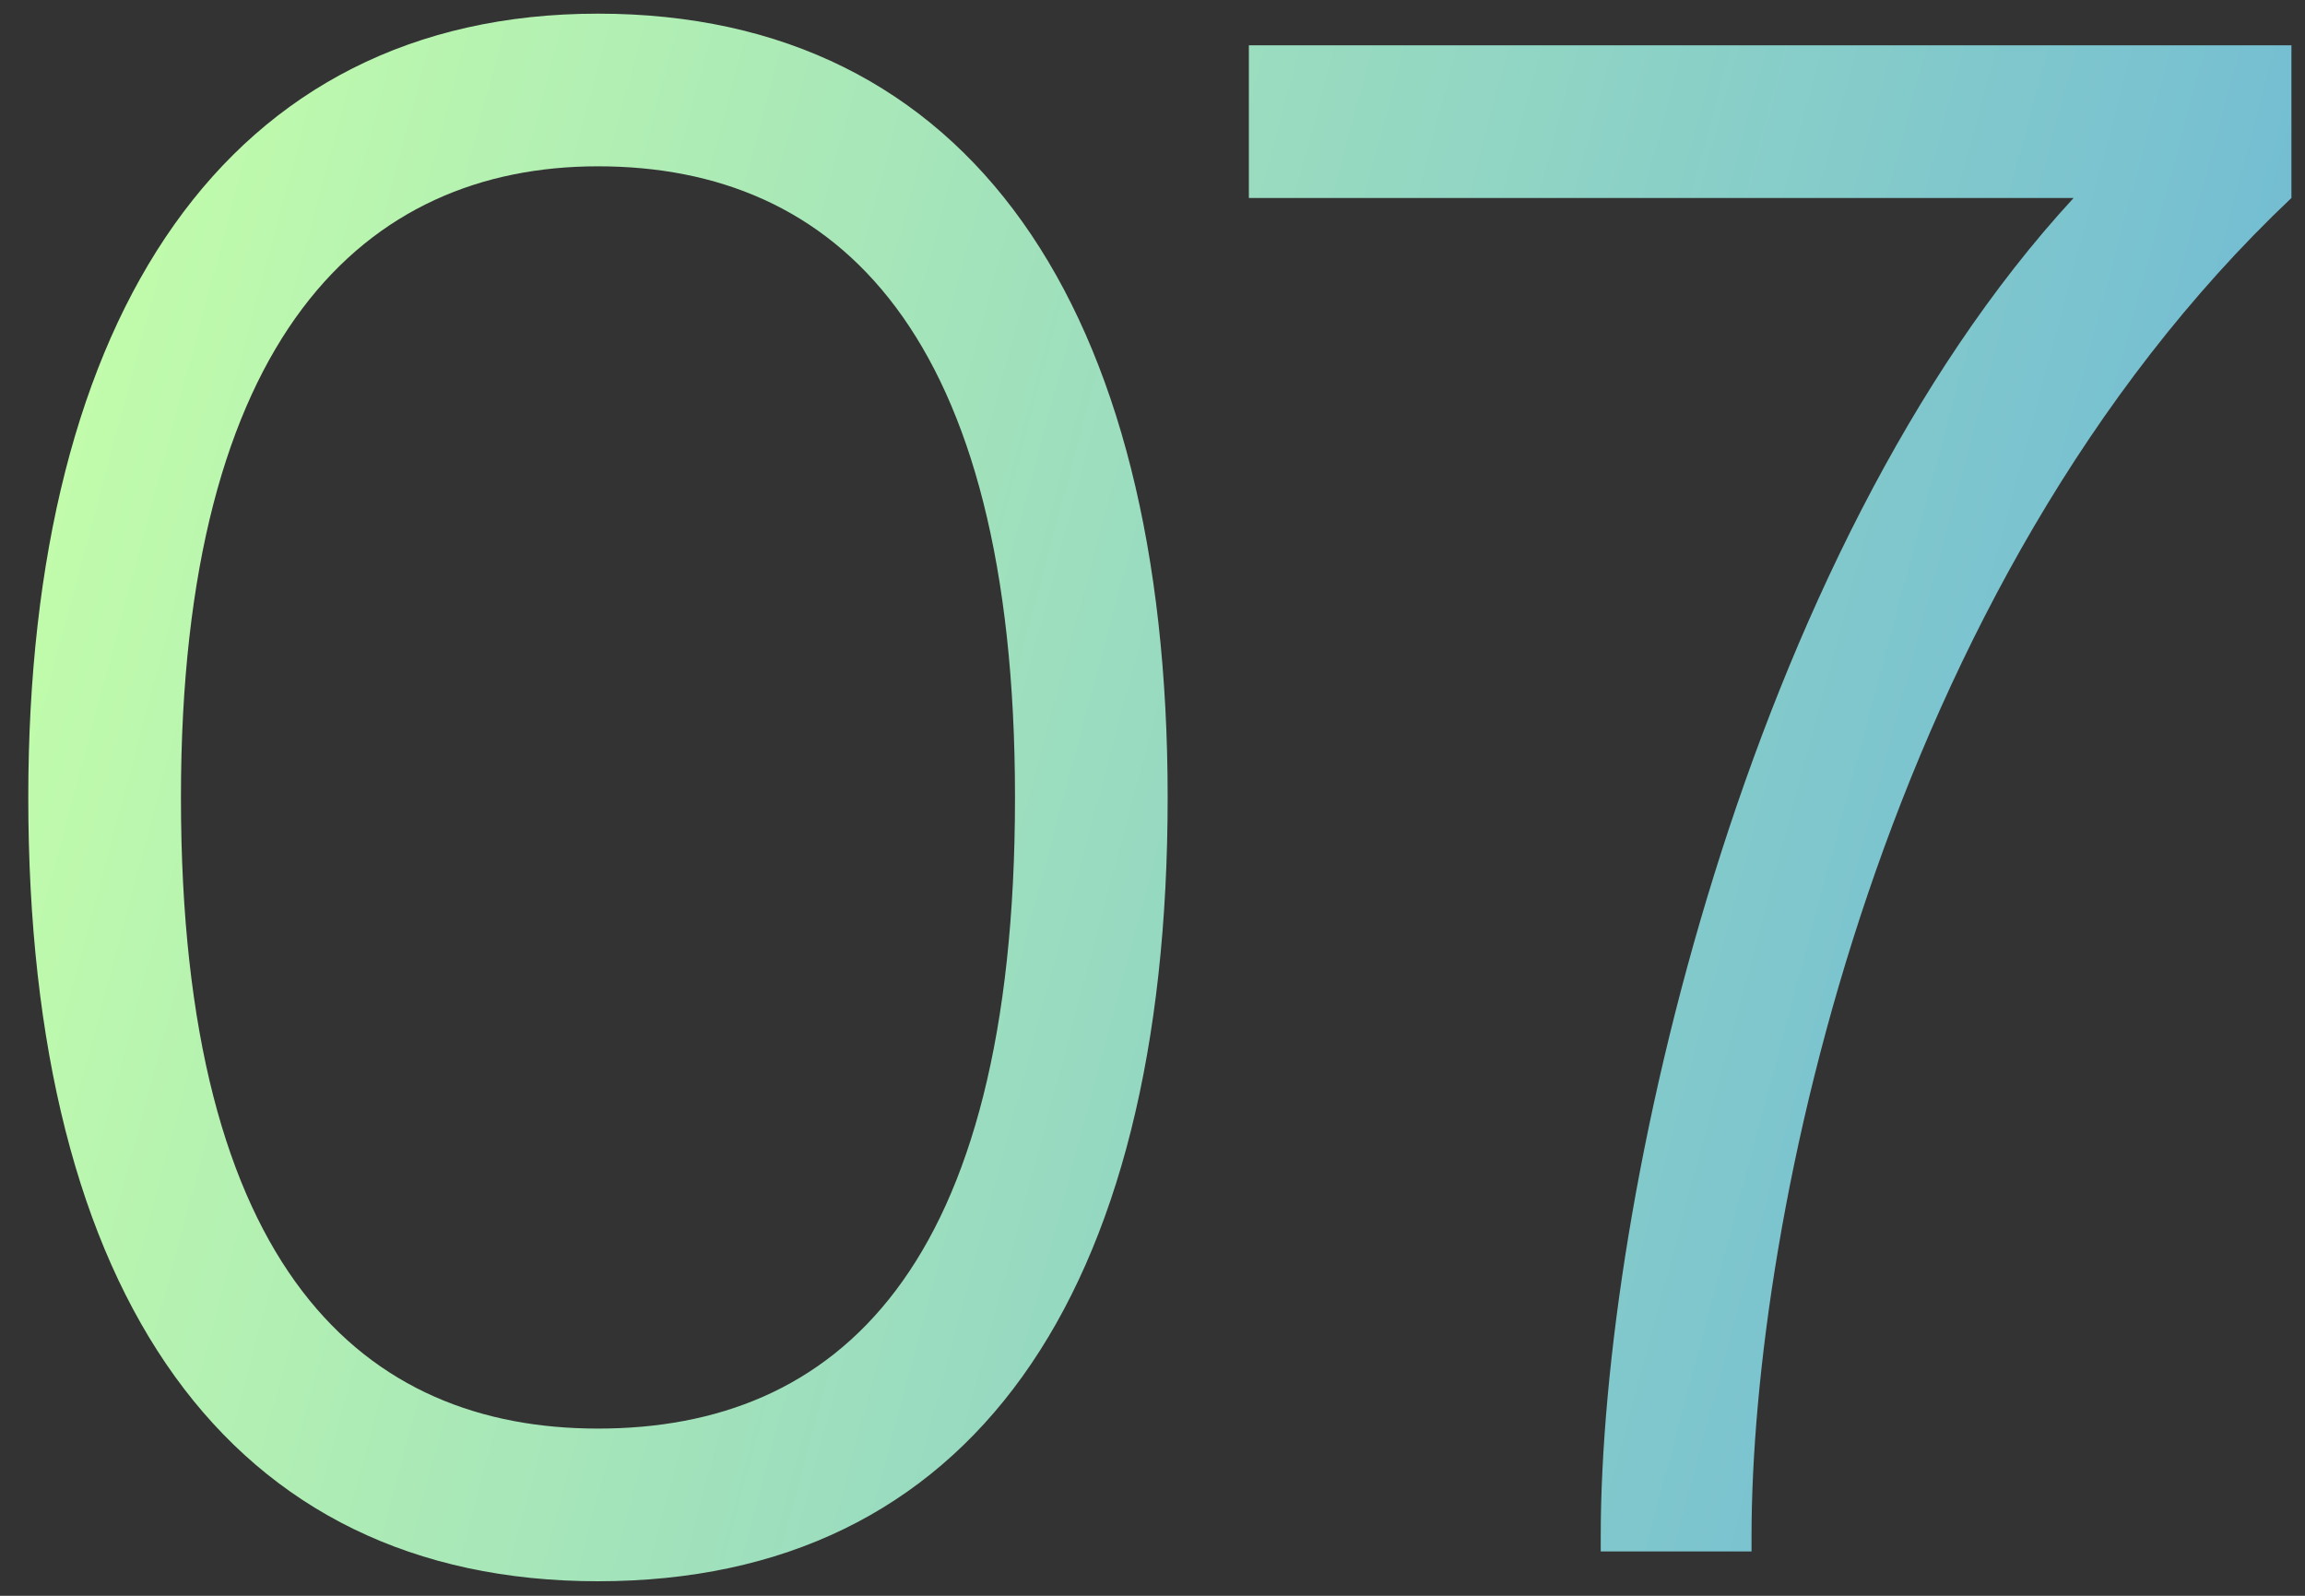
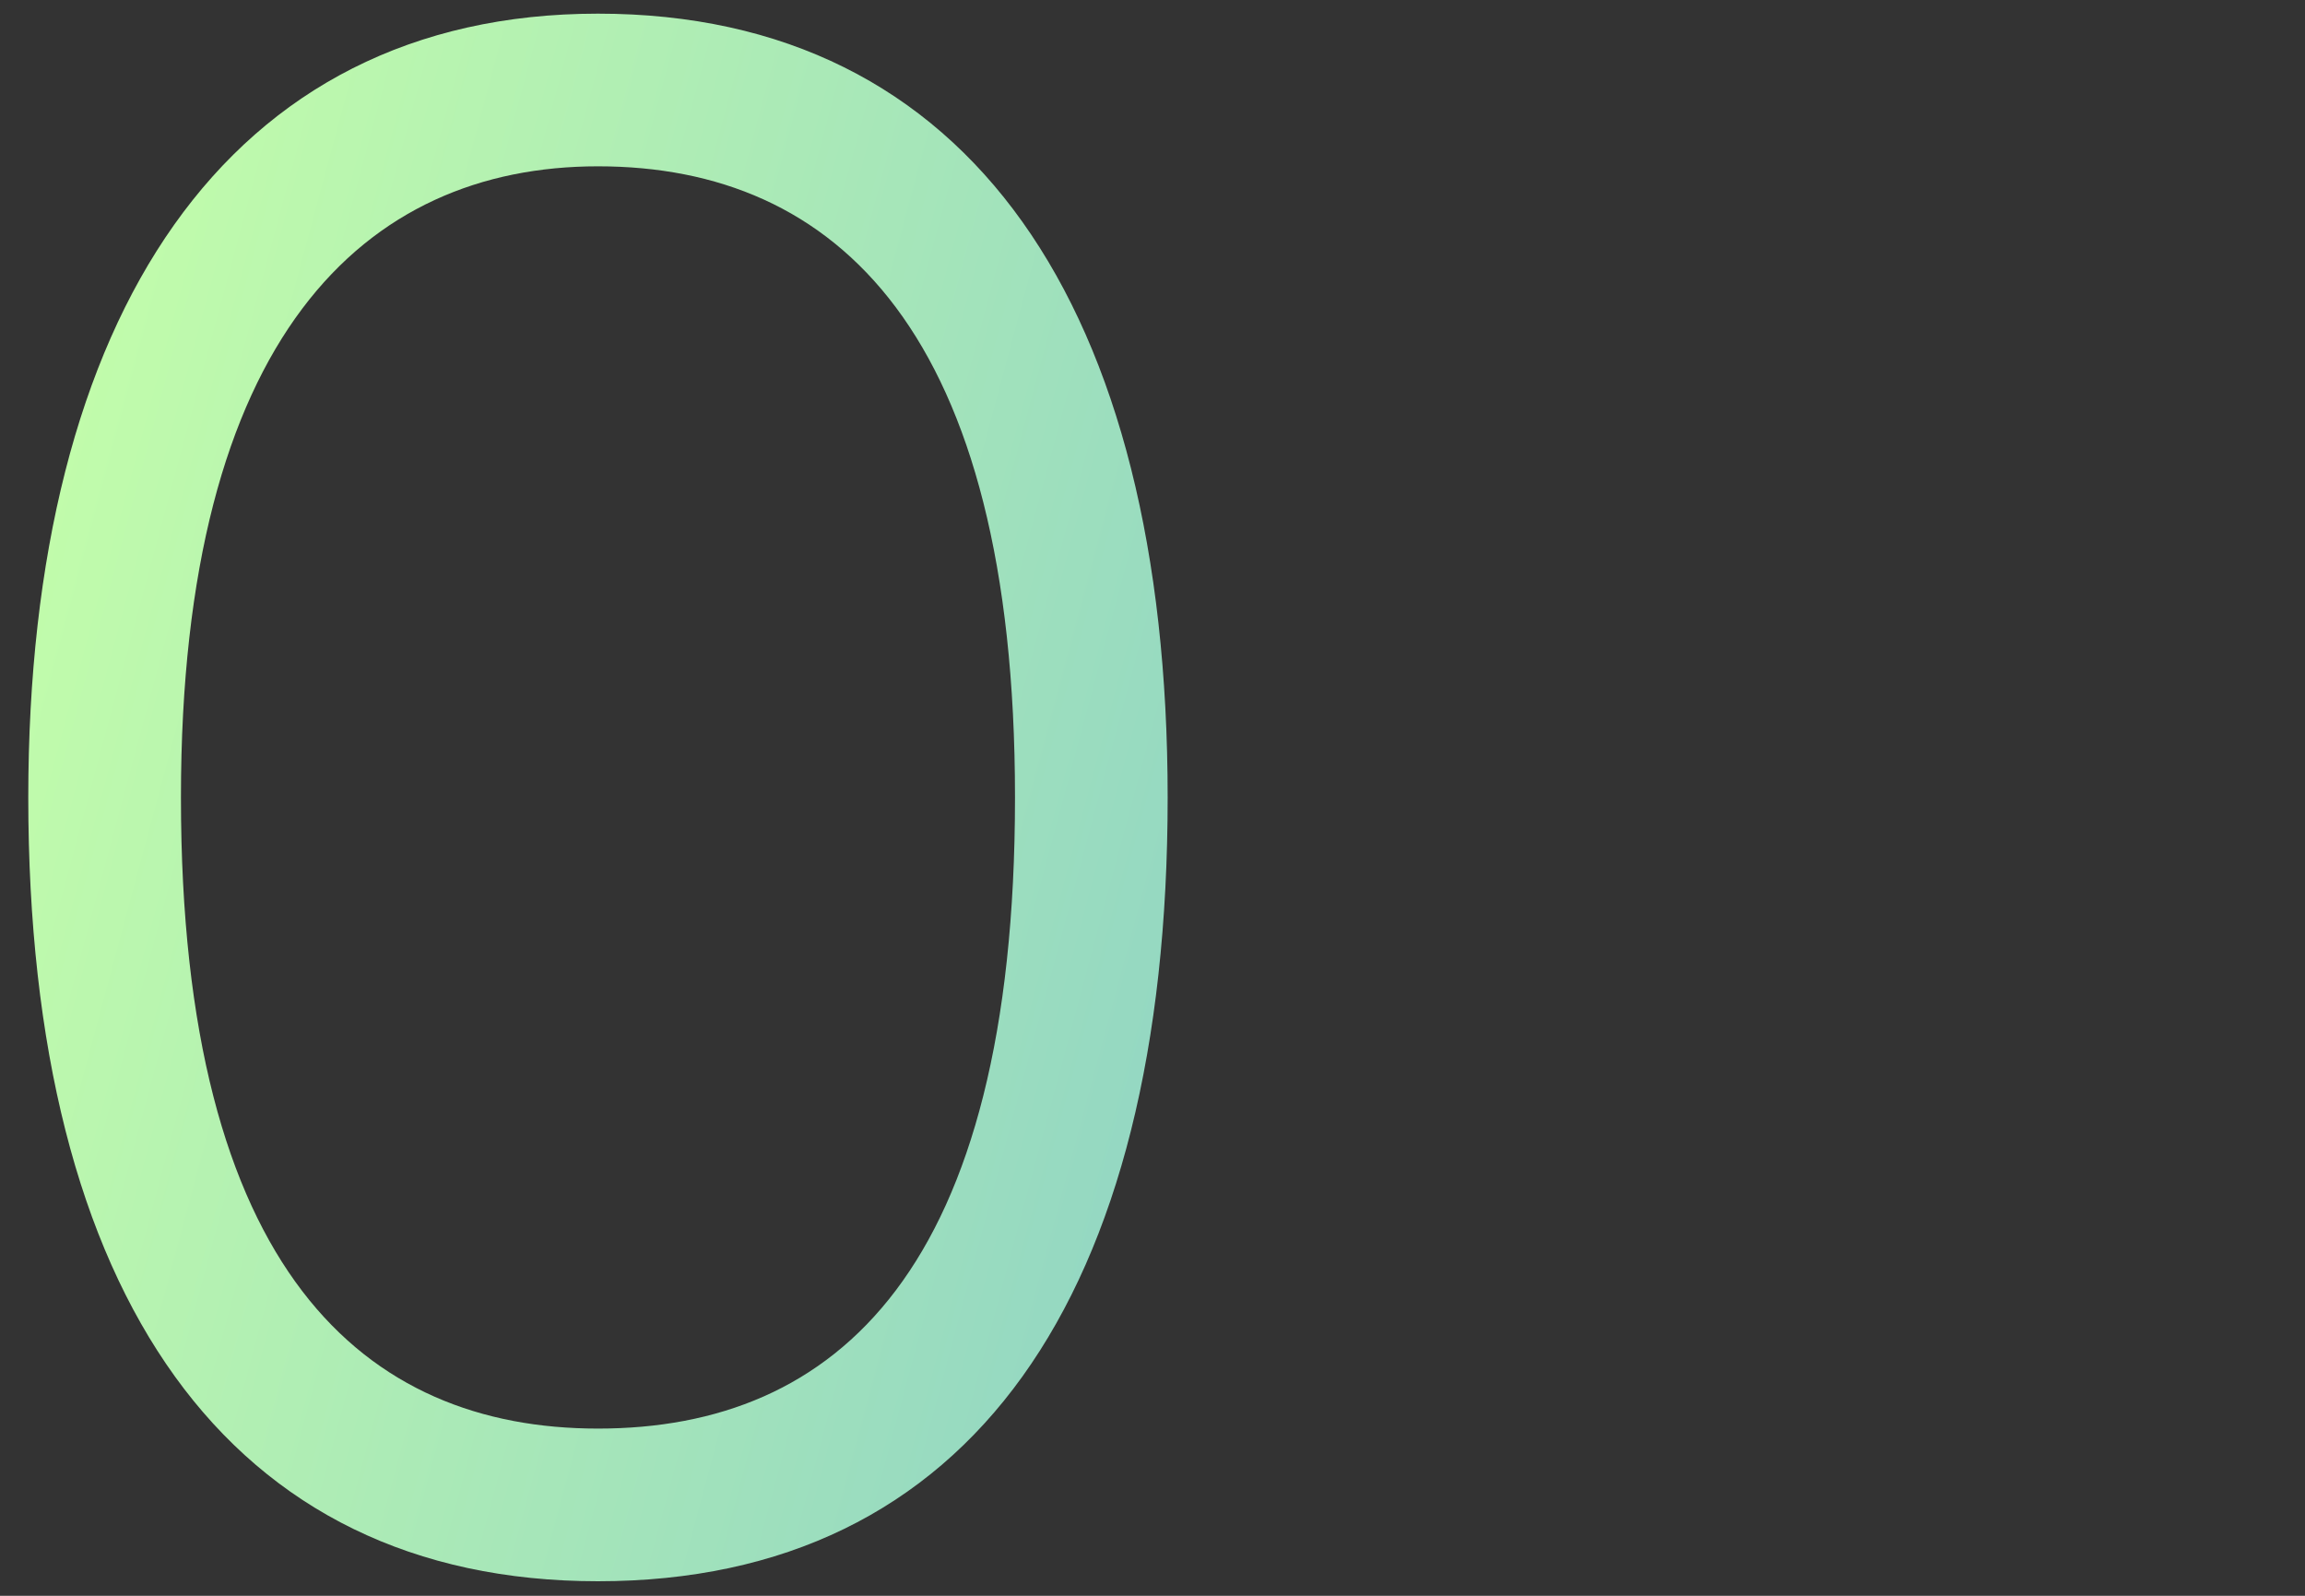
<svg xmlns="http://www.w3.org/2000/svg" width="52" height="36" viewBox="0 0 52 36" fill="none">
  <rect x="0" y="0" width="52" height="36" fill="#333333" stroke="none" />
  <path d="M13.49 0.308C21.89 0.308 26.342 6.944 26.342 17.99C26.342 29.246 21.89 35.672 13.49 35.672C5.174 35.672 0.638 29.246 0.638 17.99C0.638 7.112 5.132 0.308 13.49 0.308ZM13.49 32.228C18.866 32.228 22.898 28.658 22.898 17.99C22.898 7.49 18.866 3.752 13.49 3.752C8.24 3.752 4.082 7.574 4.082 17.99C4.082 28.7 8.24 32.228 13.49 32.228Z" fill="url(#paint0_linear_57_1724)" />
-   <path d="M51.694 1.022V4.466C42.454 13.202 39.514 27.524 39.514 34.664V35H36.112V34.664C36.112 27.062 39.388 12.488 46.78 4.466H28.174V1.022H51.694Z" fill="url(#paint1_linear_57_1724)" />
  <defs>
    <linearGradient id="paint0_linear_57_1724" x1="-25.105" y1="21.831" x2="93.404" y2="53.619" gradientUnits="userSpaceOnUse">
      <stop offset="0.165" stop-color="#C5FFA9" />
      <stop offset="1" stop-color="#1E78FF" />
    </linearGradient>
    <linearGradient id="paint1_linear_57_1724" x1="-25.105" y1="21.831" x2="93.404" y2="53.619" gradientUnits="userSpaceOnUse">
      <stop offset="0.165" stop-color="#C5FFA9" />
      <stop offset="1" stop-color="#1E78FF" />
    </linearGradient>
  </defs>
</svg>